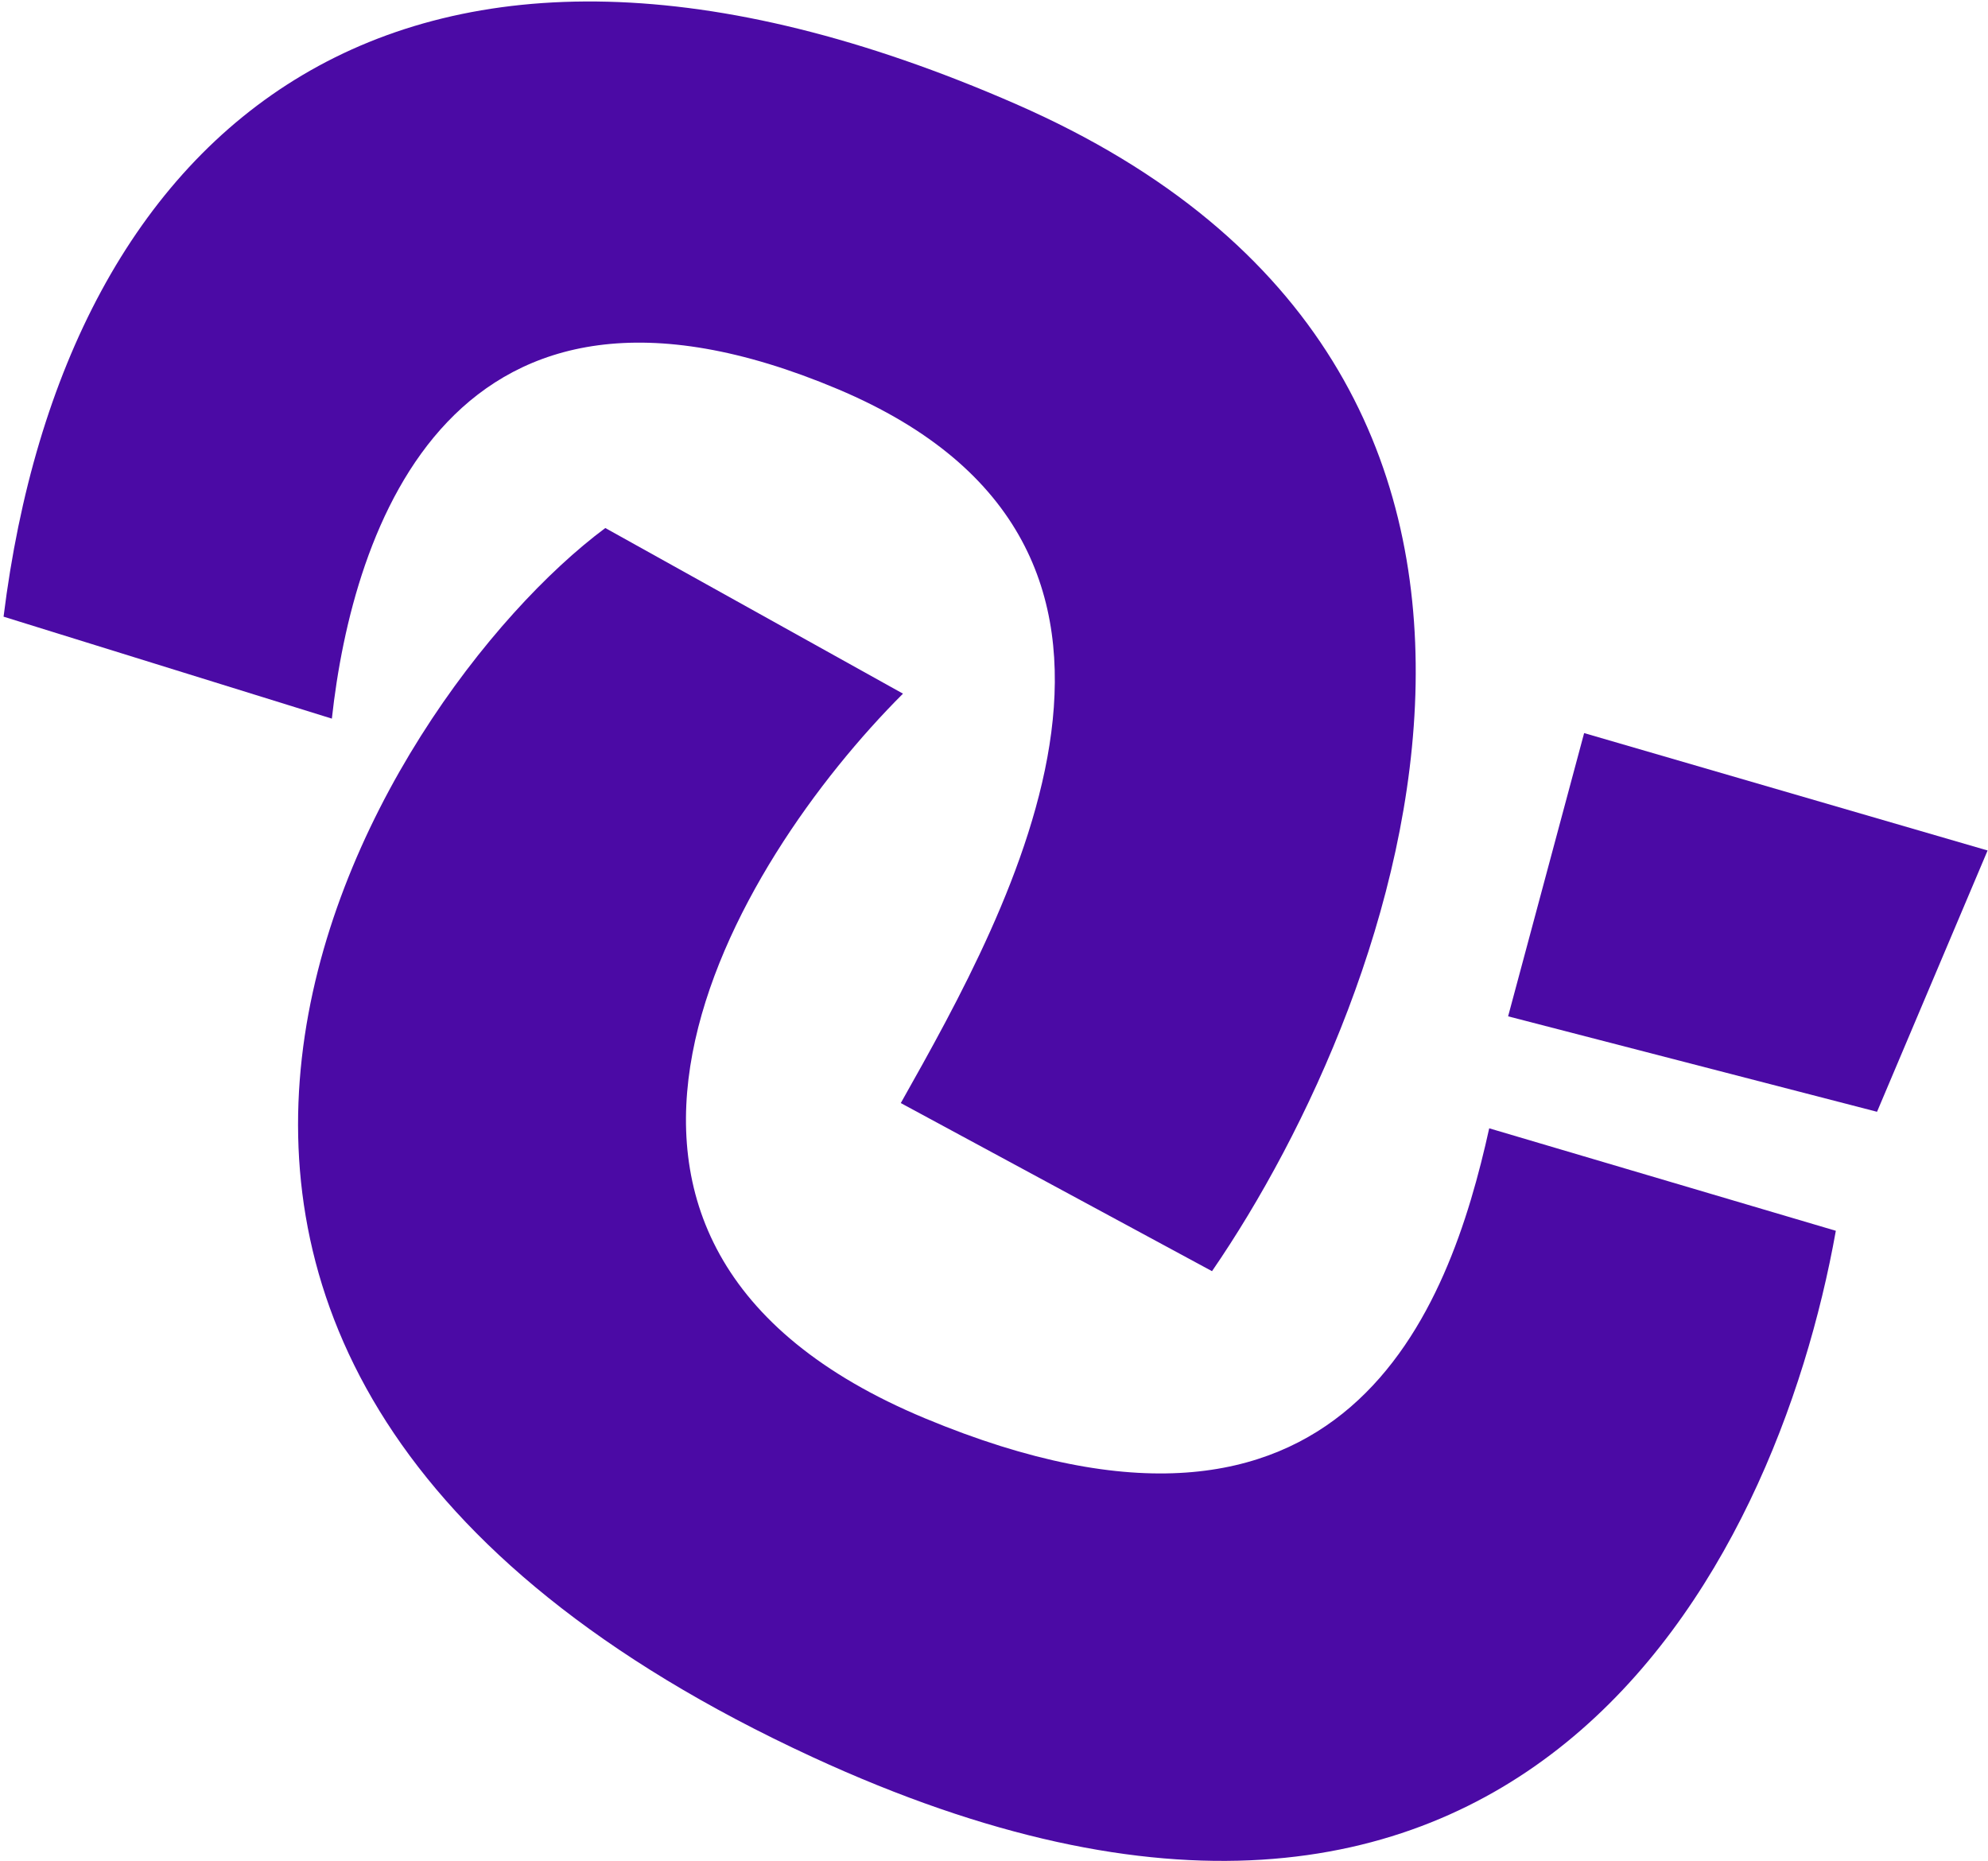
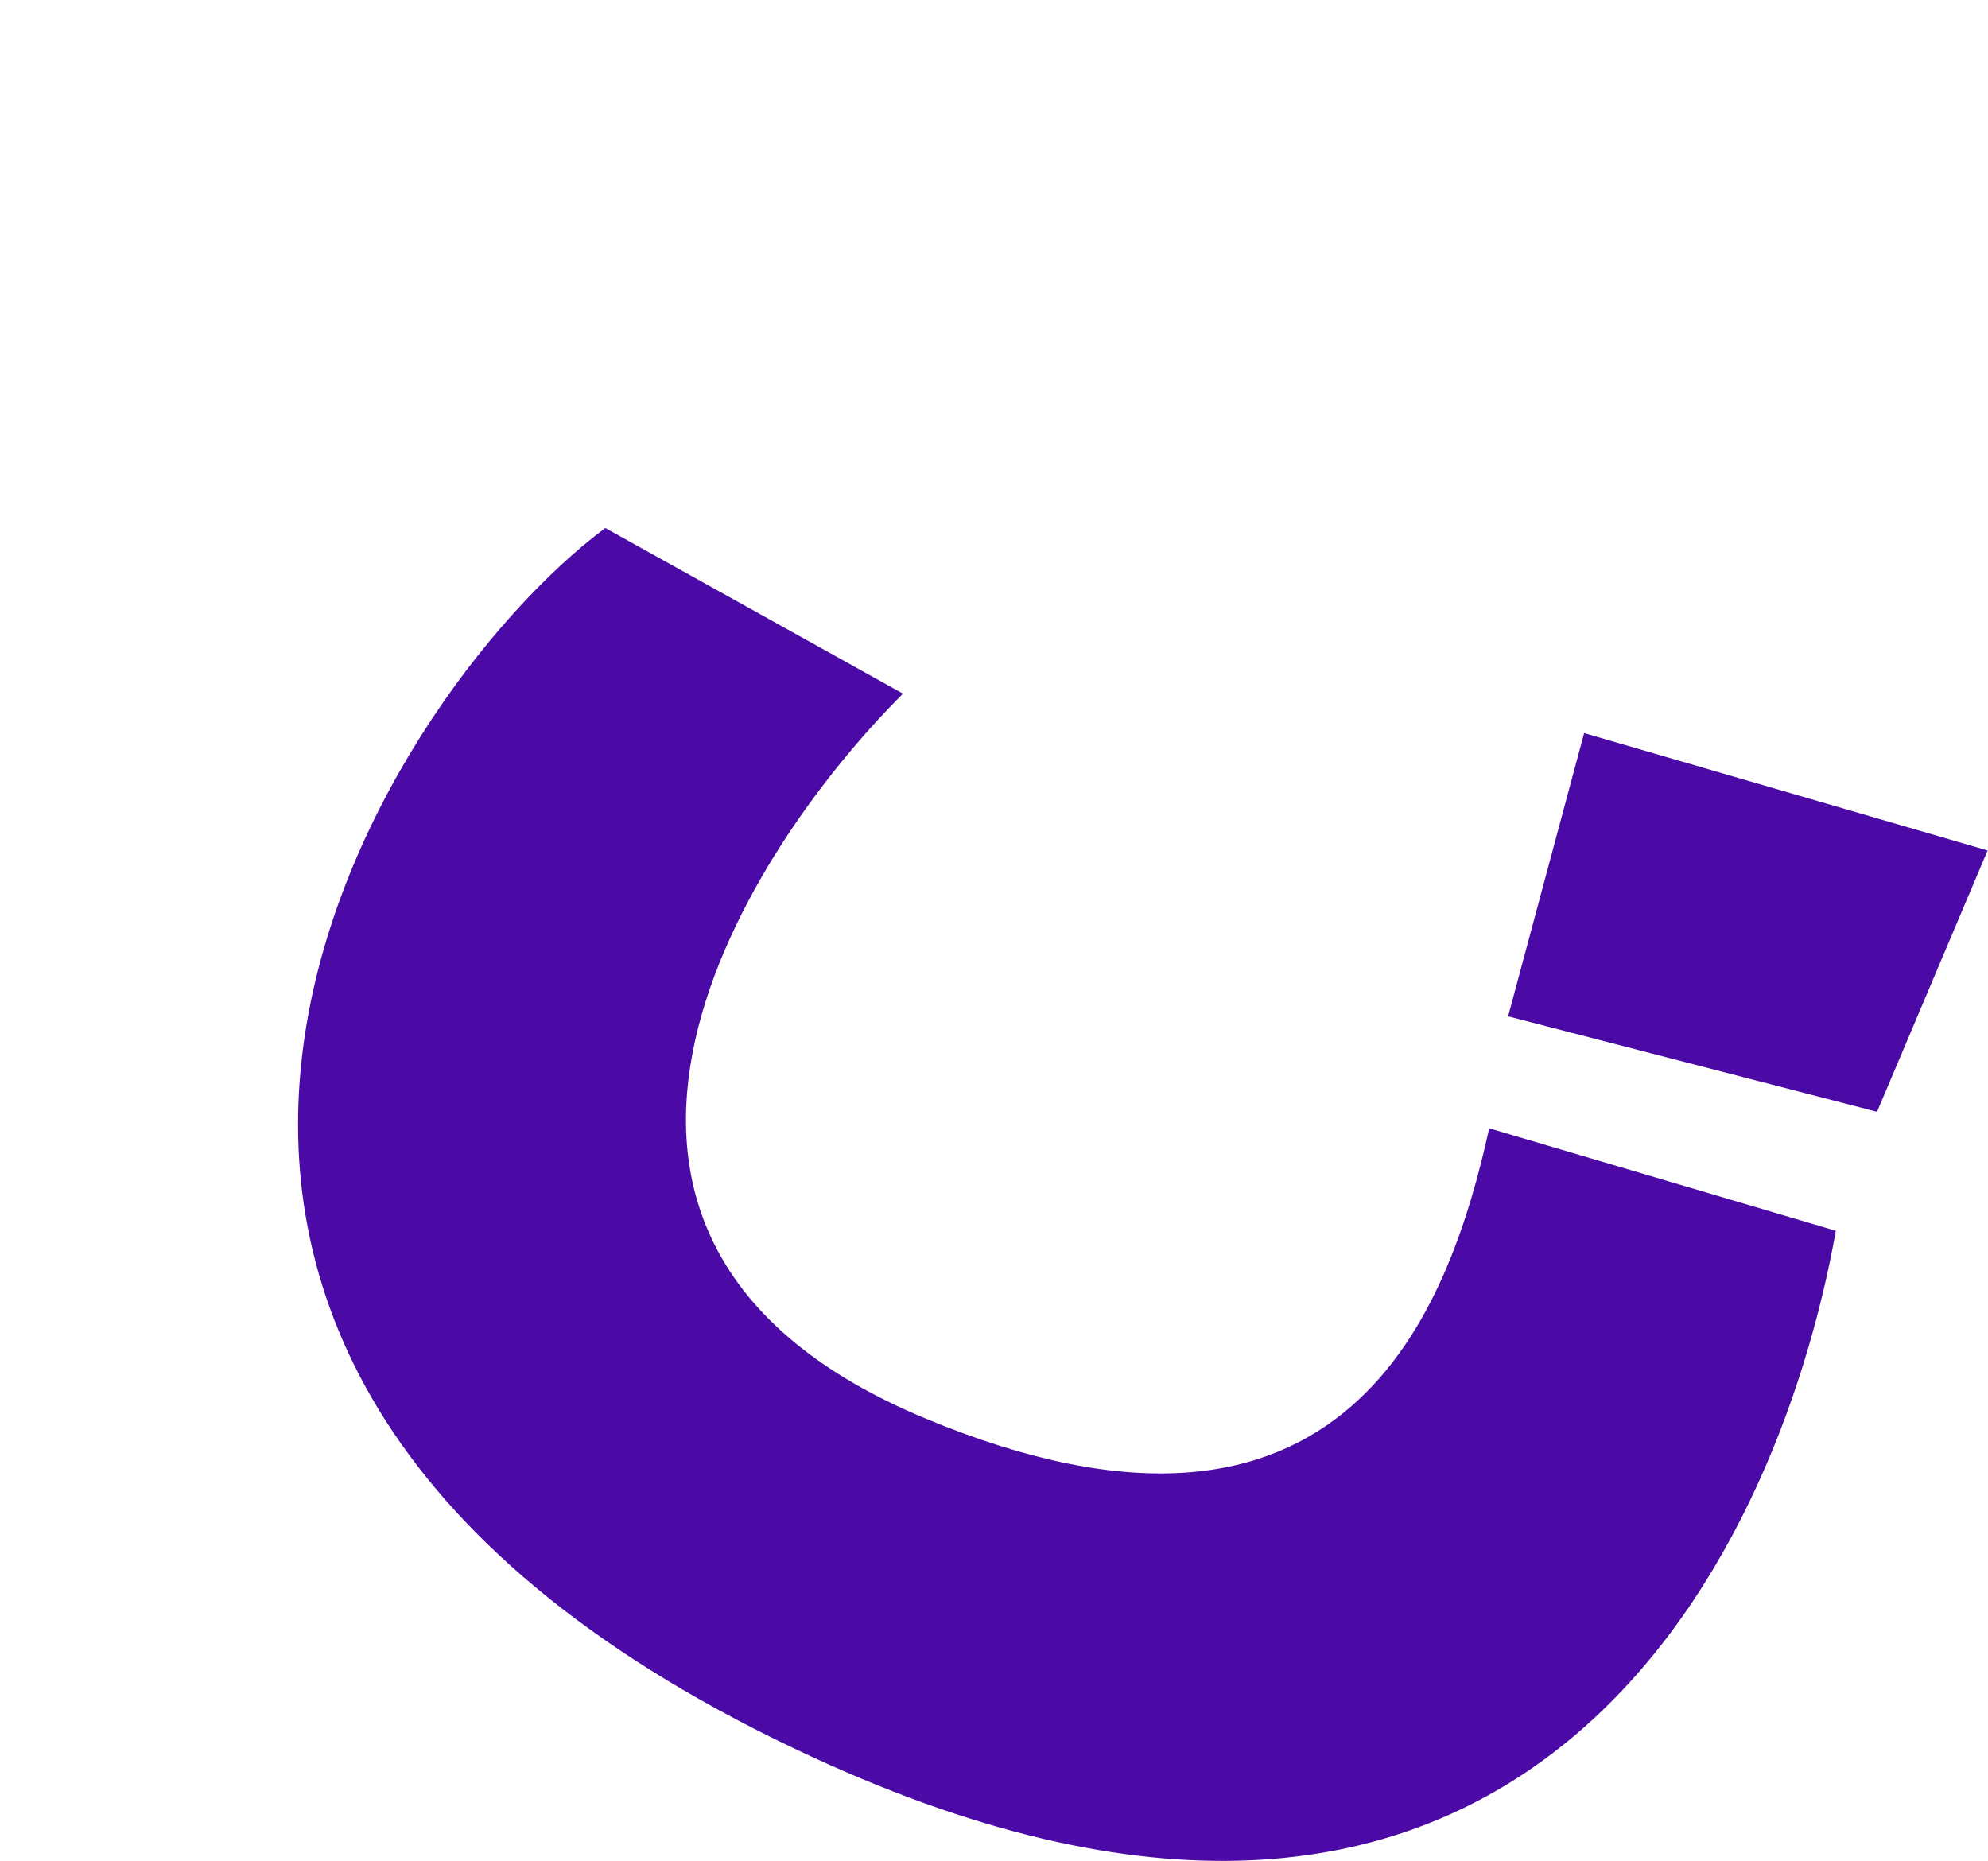
<svg xmlns="http://www.w3.org/2000/svg" width="501" height="469" viewBox="0 0 501 469" fill="none">
-   <path d="M211.156 98.061C113.532 56.919 88.824 133.614 83.634 181.079L0.899 155.388C16.319 31.203 101.452 -41.389 256.094 26.254C410.736 93.898 353.427 250.478 305.442 320.313L227.009 277.953L227.205 277.605C254.591 228.936 305.791 137.943 211.156 98.061Z" fill="#4B0AA5" />
  <path d="M227.564 174.788L152.546 133.052C94.949 175.891 -11.213 343.061 204.796 442.767C382.619 524.848 447.507 395.006 462.652 310.135L375.3 284.311C365.268 329.696 339.614 401.707 233.167 357.412C126.72 313.117 185.078 217.206 227.564 174.788Z" fill="#4B0AA5" />
  <path d="M399.221 184.723L380.062 256.096L473.035 280.148L500.899 214.305L399.221 184.723Z" fill="#4B0AA5" />
</svg>